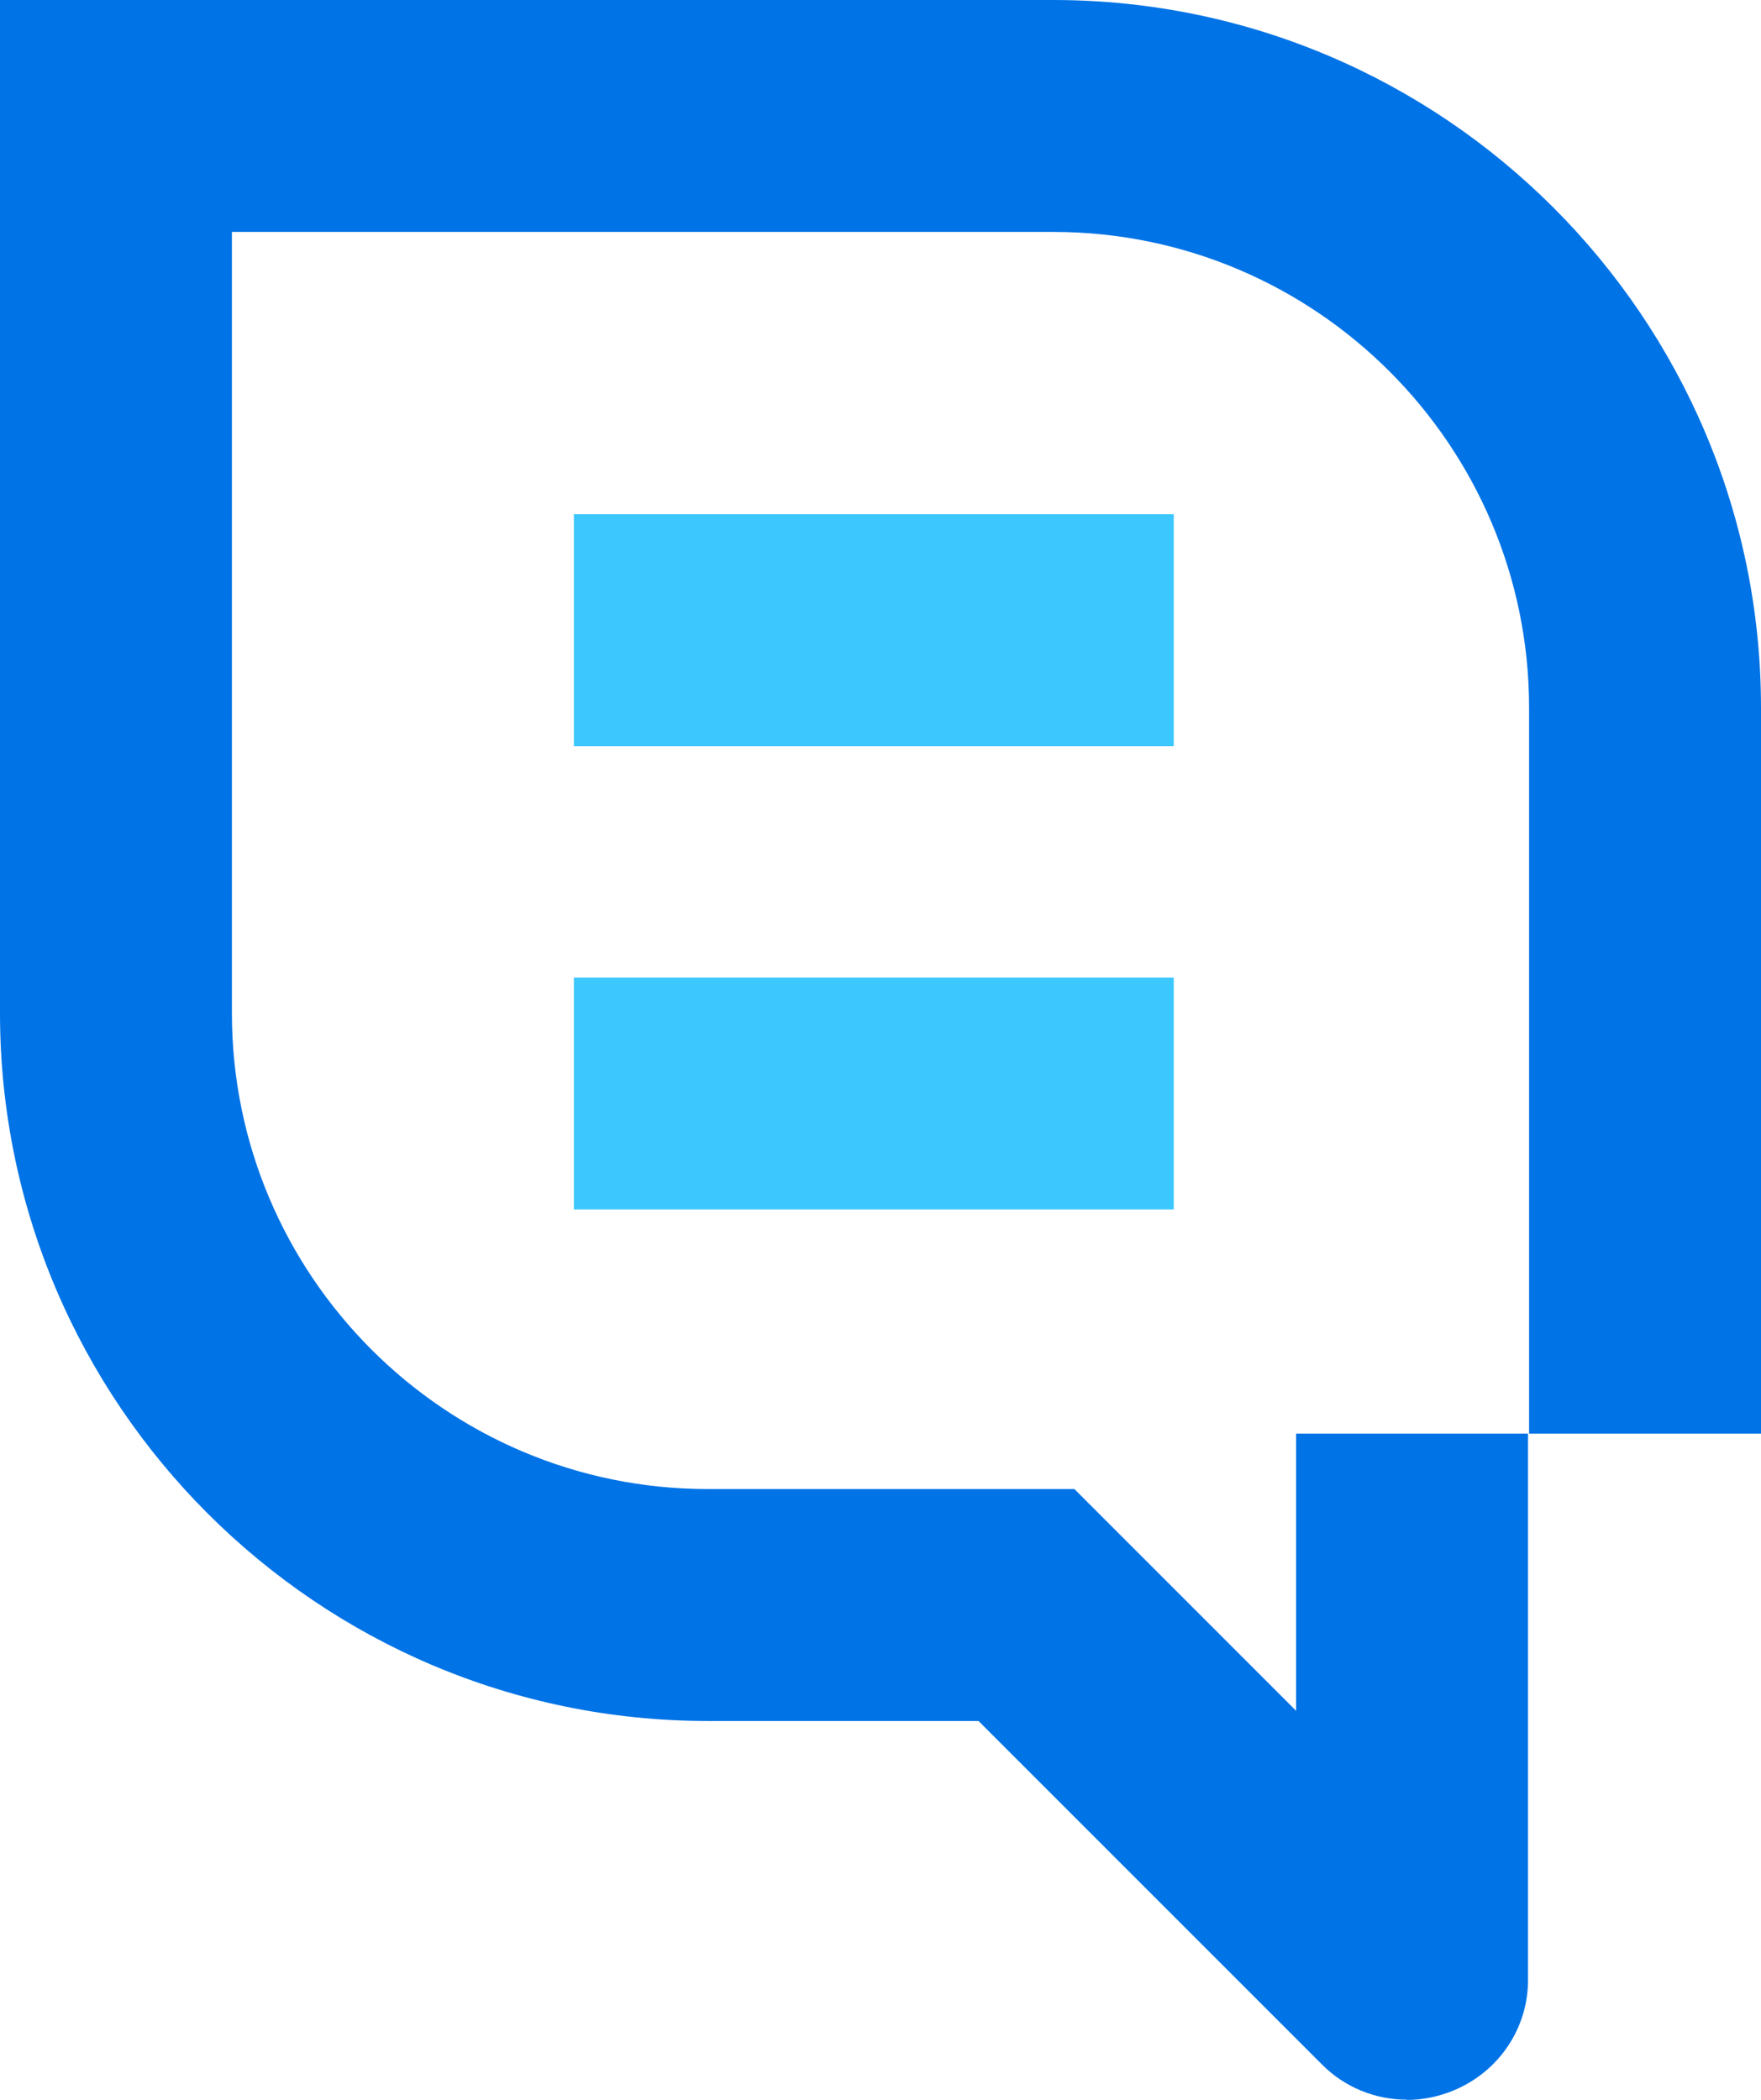
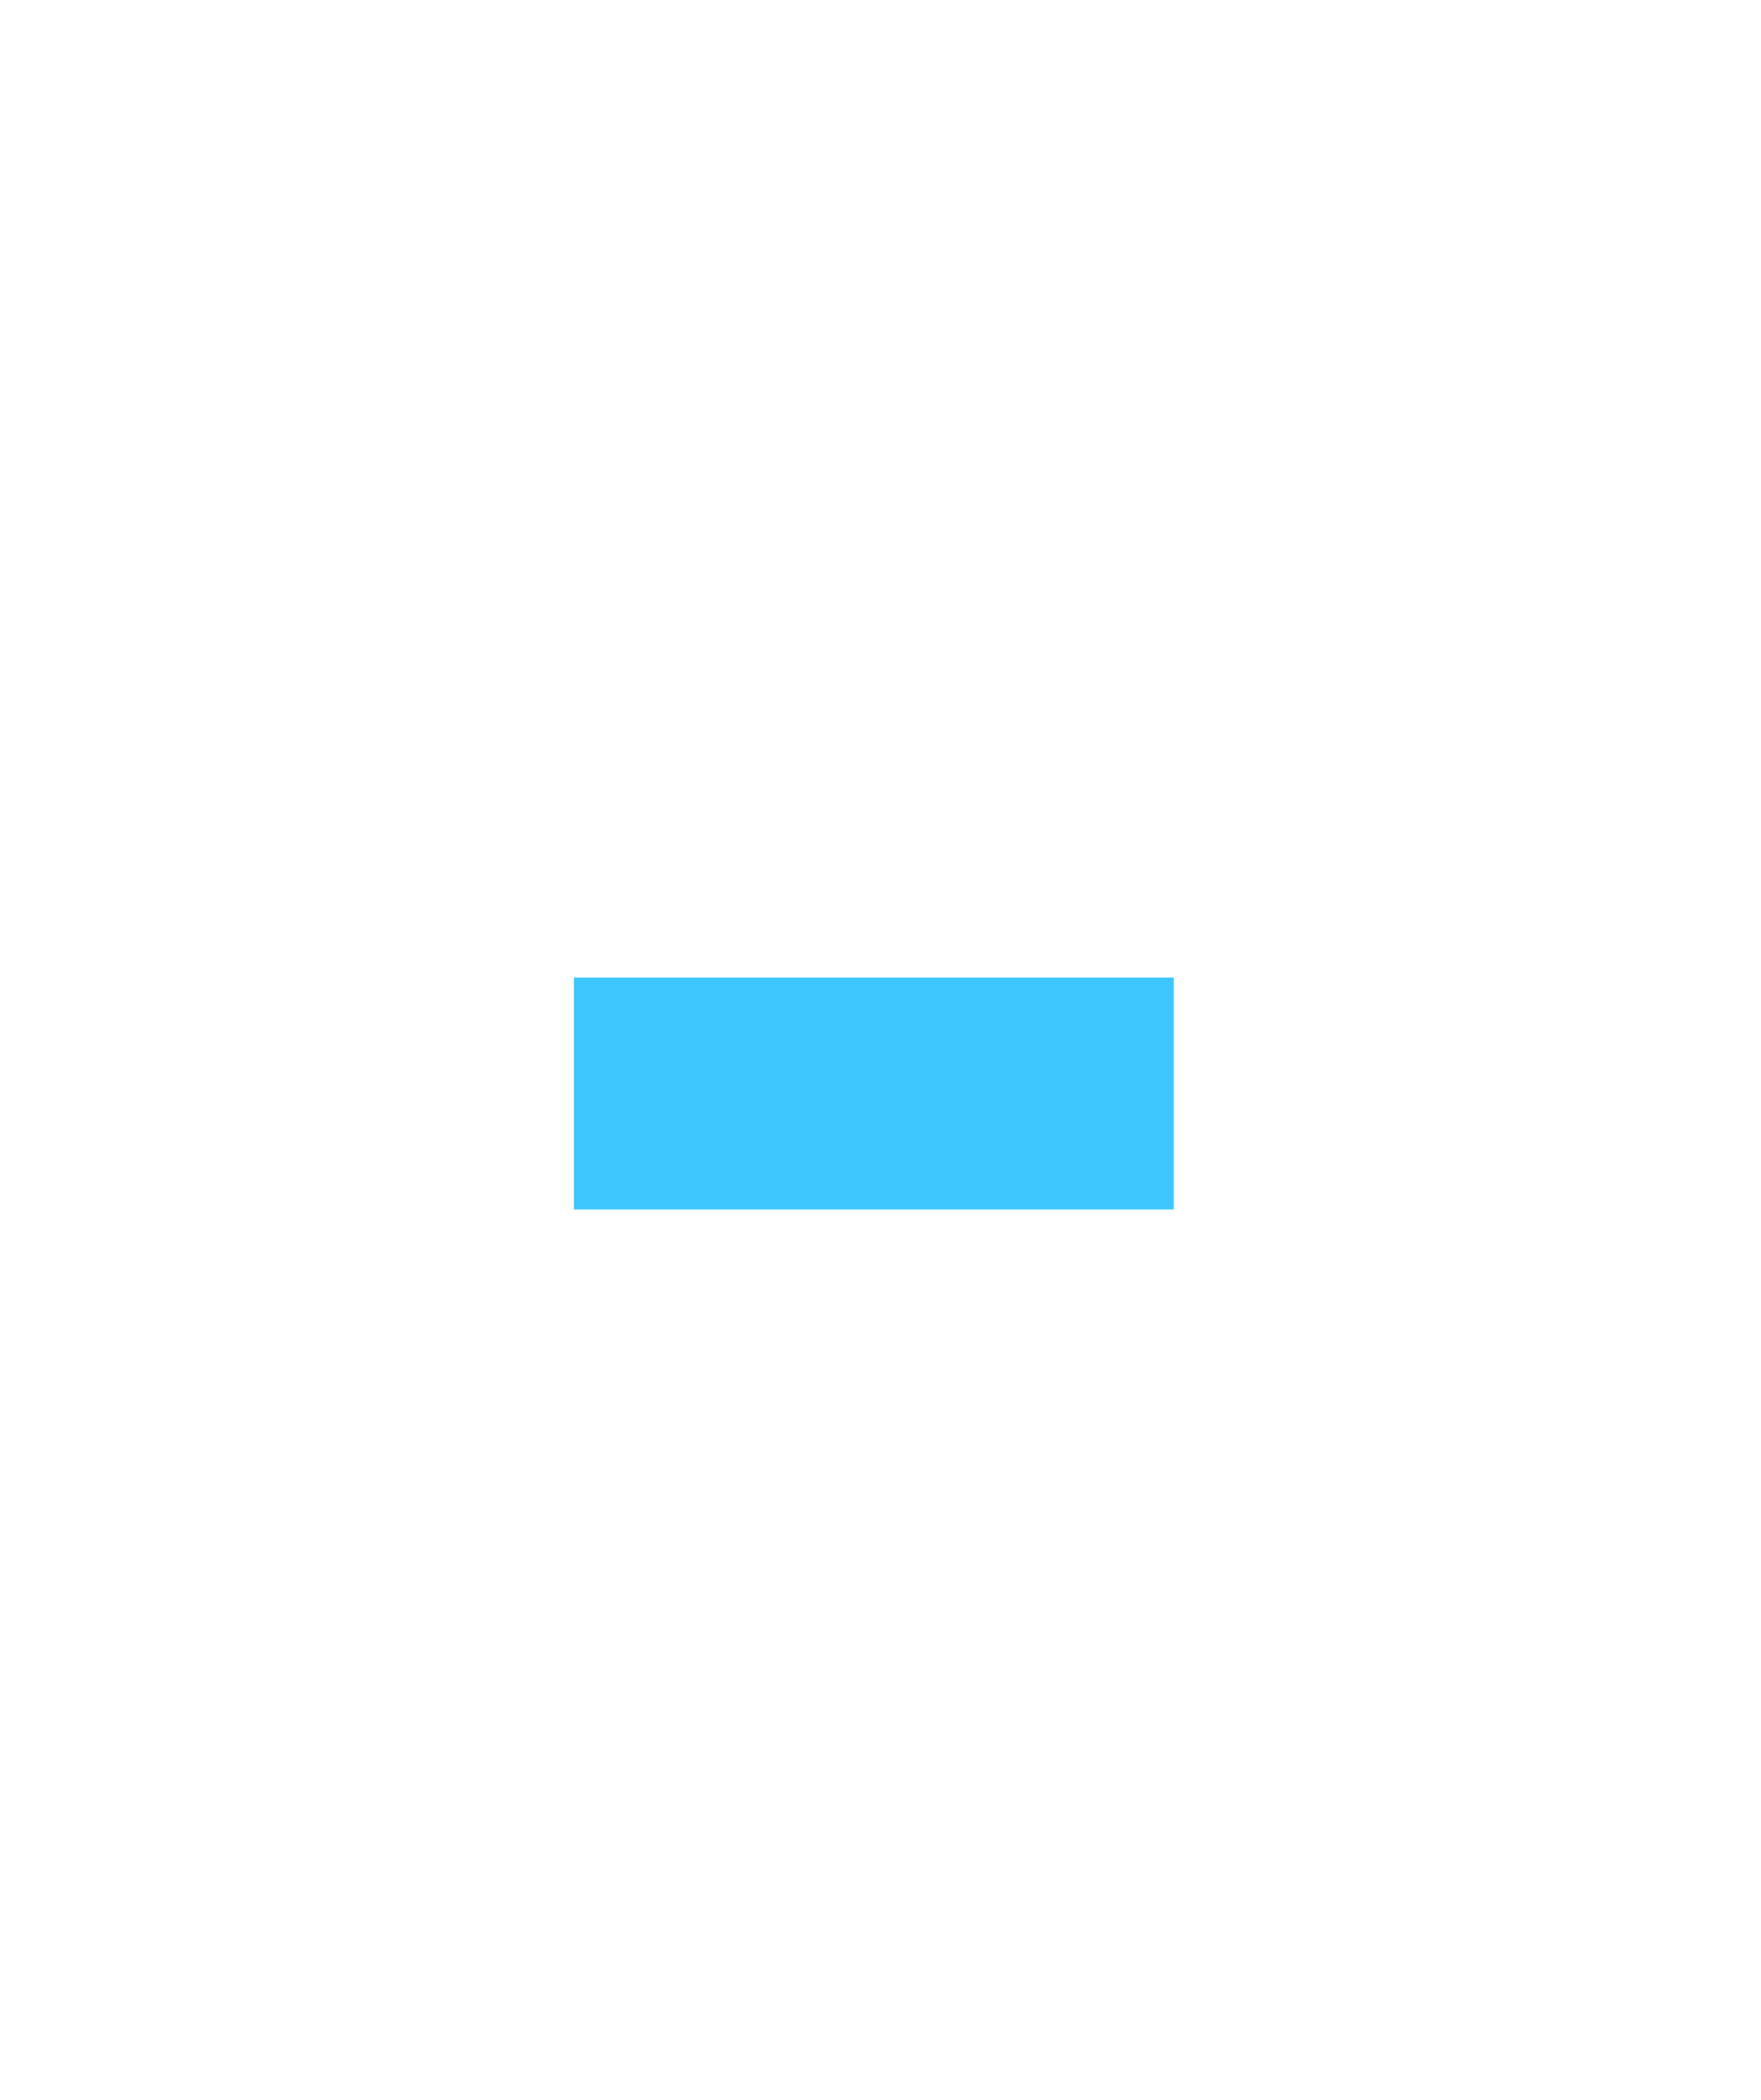
<svg xmlns="http://www.w3.org/2000/svg" id="Layer_2" data-name="Layer 2" viewBox="0 0 65.76 78.4">
  <defs>
    <style>
      .cls-1 {
        fill: #0073e6;
      }

      .cls-1, .cls-2 {
        stroke-width: 0px;
      }

      .cls-2 {
        fill: #3dc7ff;
      }
    </style>
  </defs>
  <g id="Layer_1-2" data-name="Layer 1">
    <g>
-       <rect class="cls-2" x="21.43" y="19.2" width="22.4" height="8.66" />
      <rect class="cls-2" x="21.43" y="36.5" width="22.4" height="8.66" />
-       <path class="cls-1" d="M52.53,78.4c-1.17,0-2.32-.46-3.17-1.32l-12.82-12.82h-10.11c-14.57,0-26.43-11.86-26.43-26.43V0h39.33c14.57,0,26.43,11.86,26.43,26.43v27.1h-8.66v-27.1c0-9.8-7.97-17.77-17.77-17.77H8.66v29.17c0,9.8,7.97,17.77,17.77,17.77h13.69l8.28,8.28v-10.35h8.66v20.4c0,1.81-1.09,3.43-2.79,4.13-.56.23-1.15.35-1.74.35ZM55.48,70.95h.01s0,0-.01,0Z" />
    </g>
  </g>
</svg>